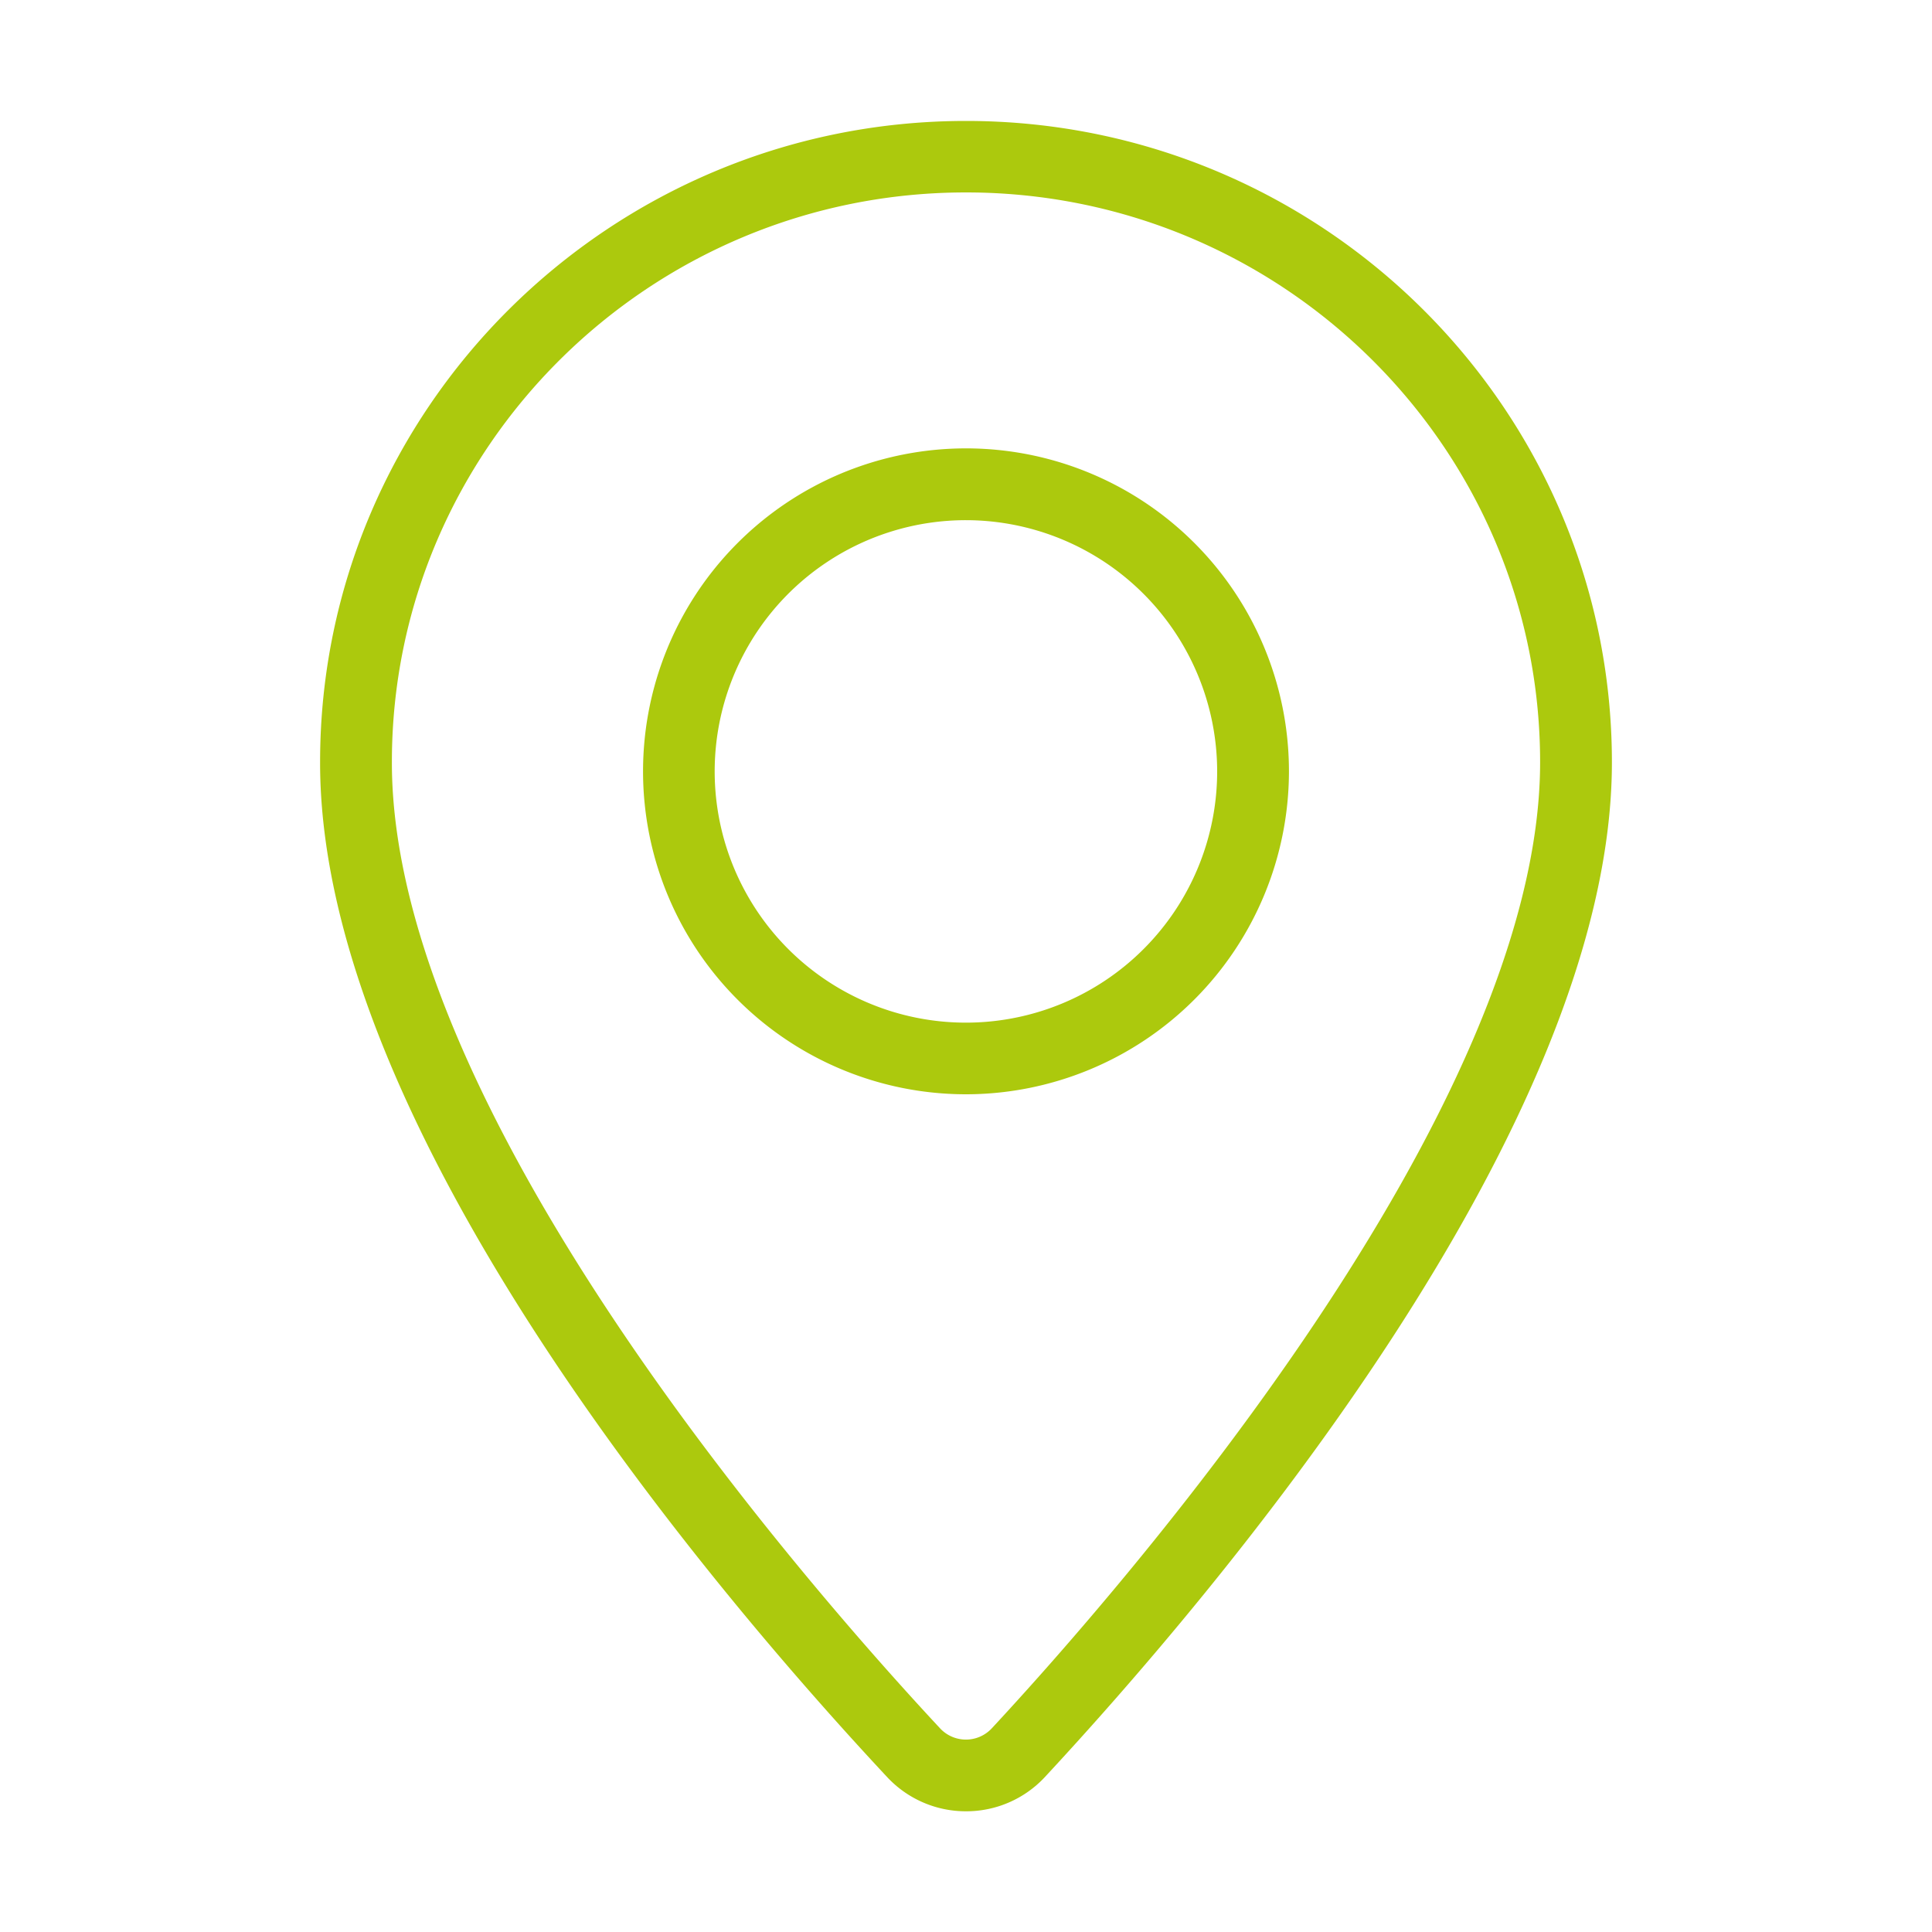
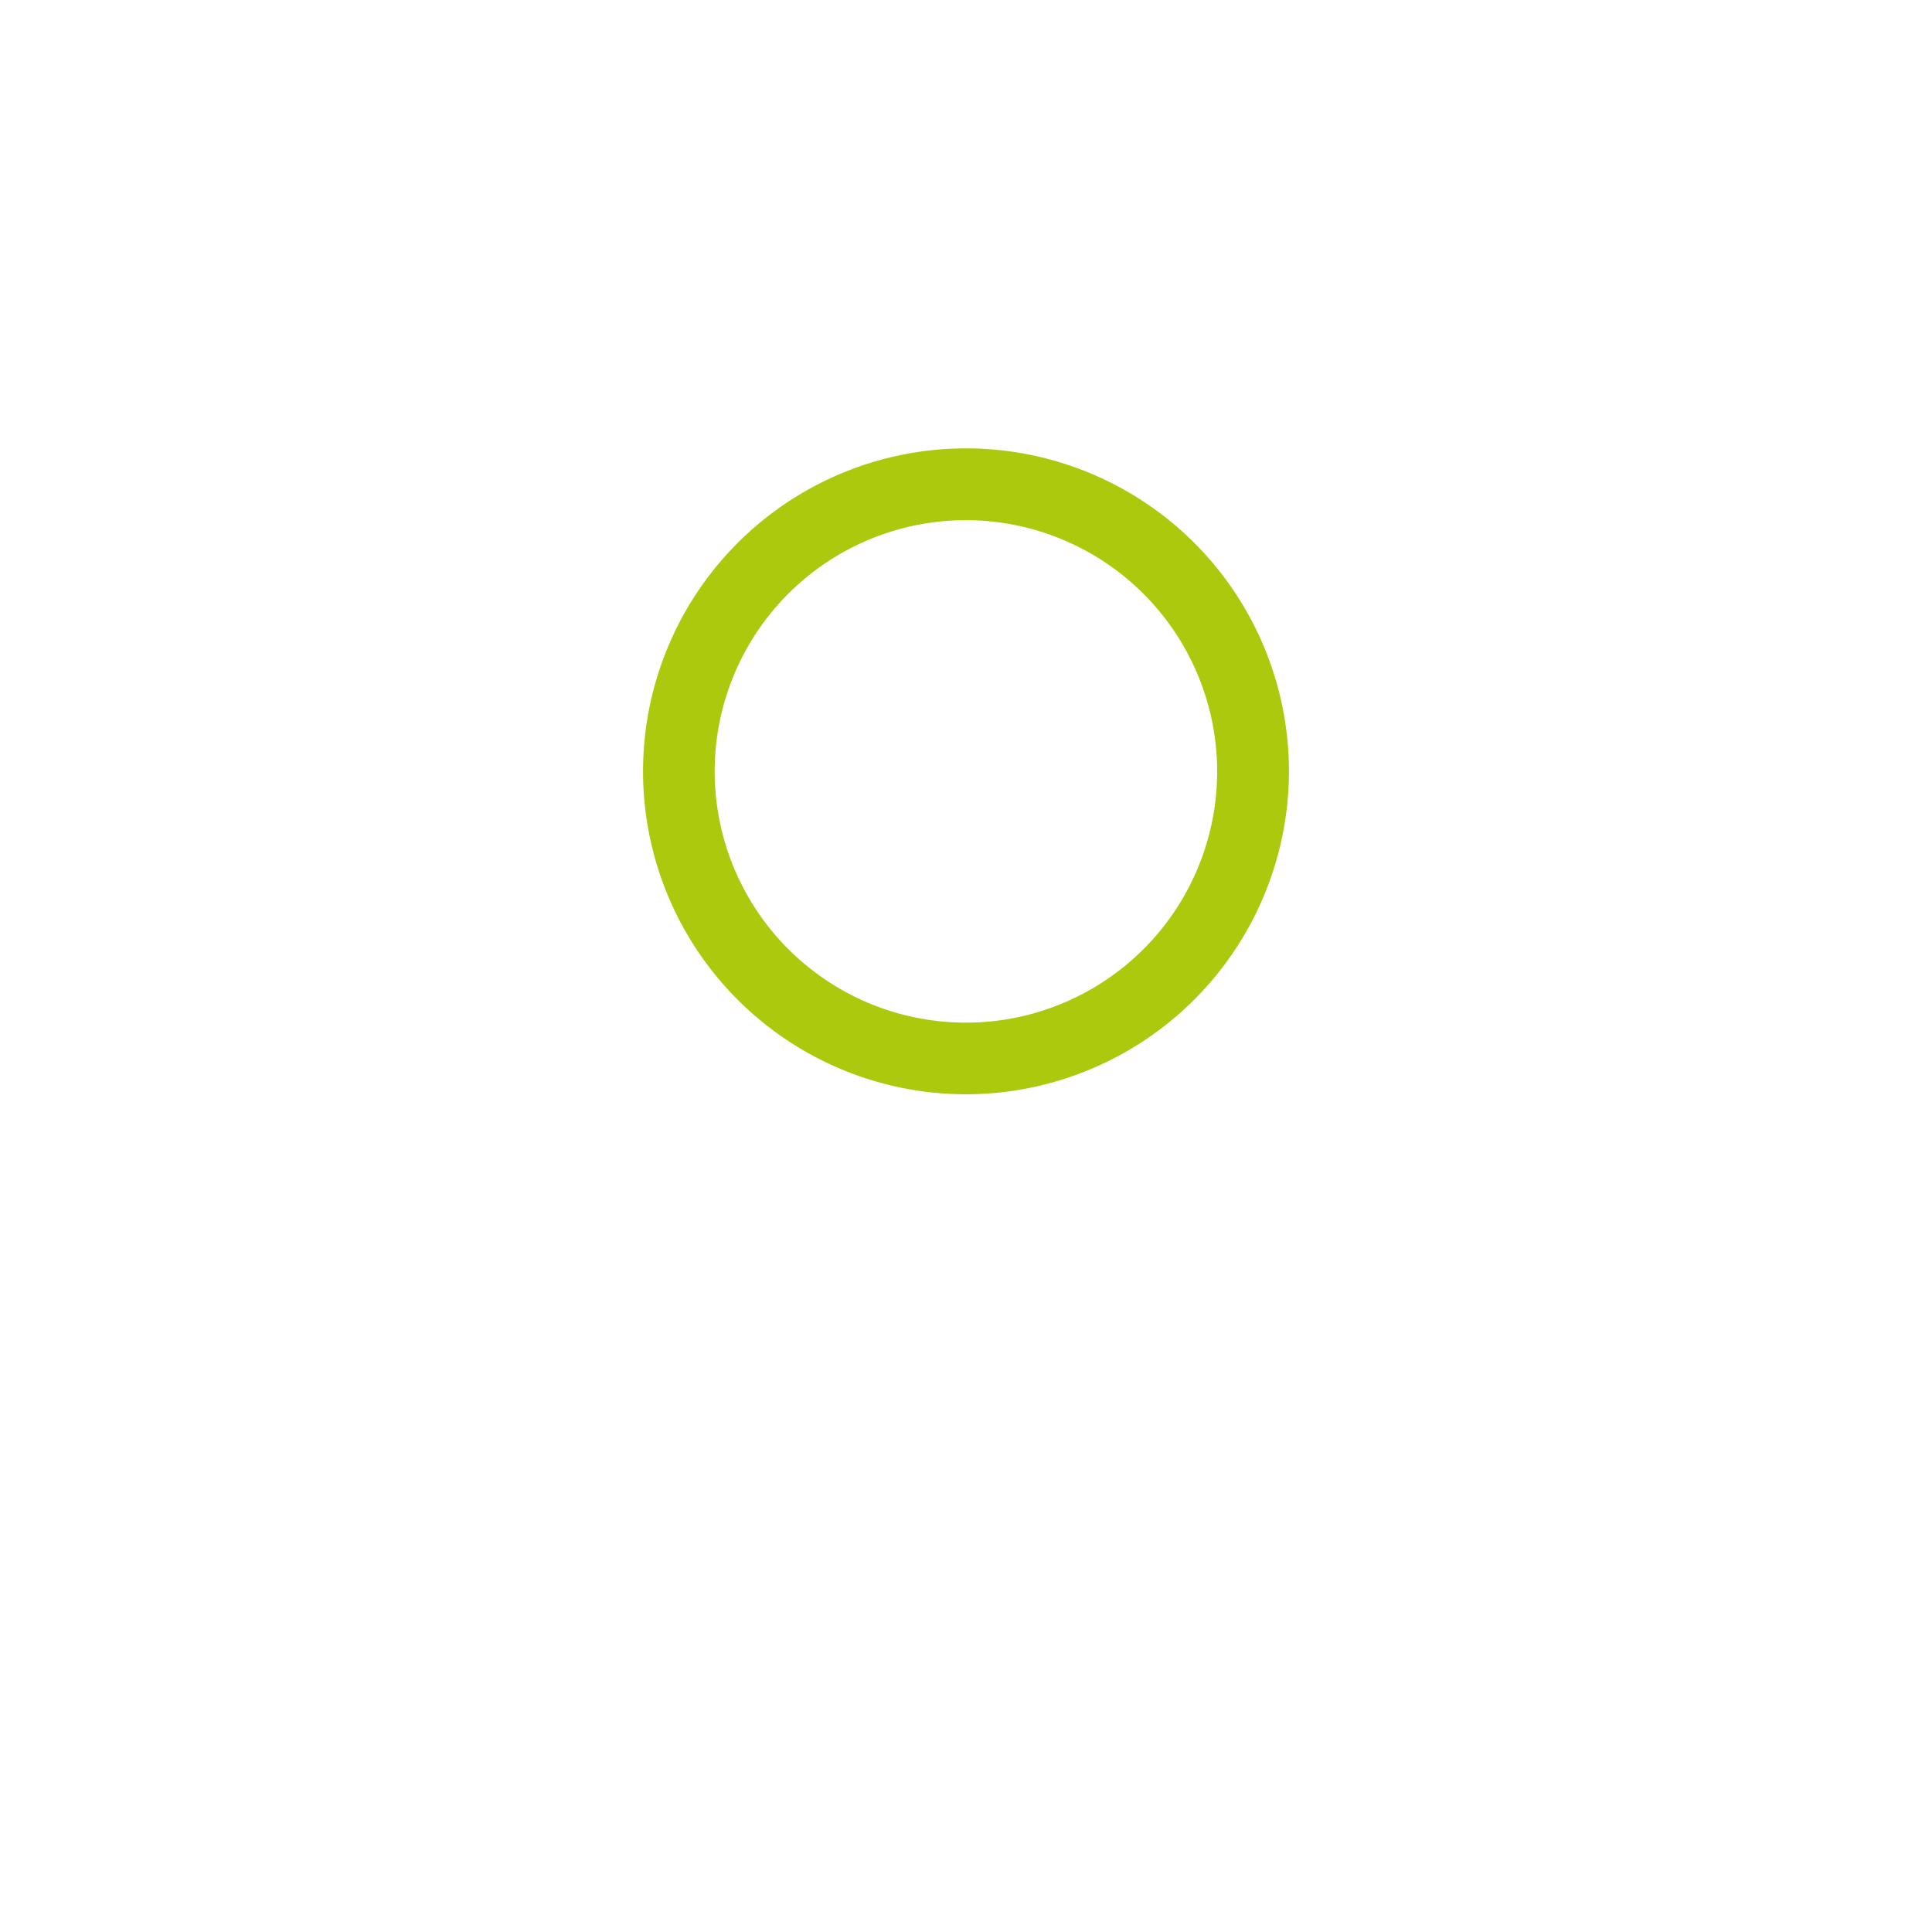
<svg xmlns="http://www.w3.org/2000/svg" id="Calque_1" data-name="Calque 1" viewBox="0 0 250 250">
  <defs>
    <style>.cls-1{fill:#acc90d;}</style>
  </defs>
-   <path class="cls-1" d="M125,24.9C84,24.9,50.71,58,50.71,98.58,50.62,144,105,205.78,121.63,223.63a4.57,4.57,0,0,0,6.72,0c16.64-17.92,70.94-79.88,70.94-125C199.29,58,166,24.9,125,24.9m0,209.48A13.91,13.91,0,0,1,114.84,230c-22.11-23.68-73.51-83.89-73.42-131.4,0-45.74,37.49-82.95,83.58-82.95s83.58,37.21,83.58,83c0,47.23-51.36,107.6-73.43,131.36A13.89,13.89,0,0,1,125,234.38Z" />
  <path class="cls-1" d="M125,67.31a32.51,32.51,0,1,0,32.5,32.51A32.54,32.54,0,0,0,125,67.31m0,74.29a41.79,41.79,0,1,1,41.79-41.78A41.83,41.83,0,0,1,125,141.6" />
</svg>